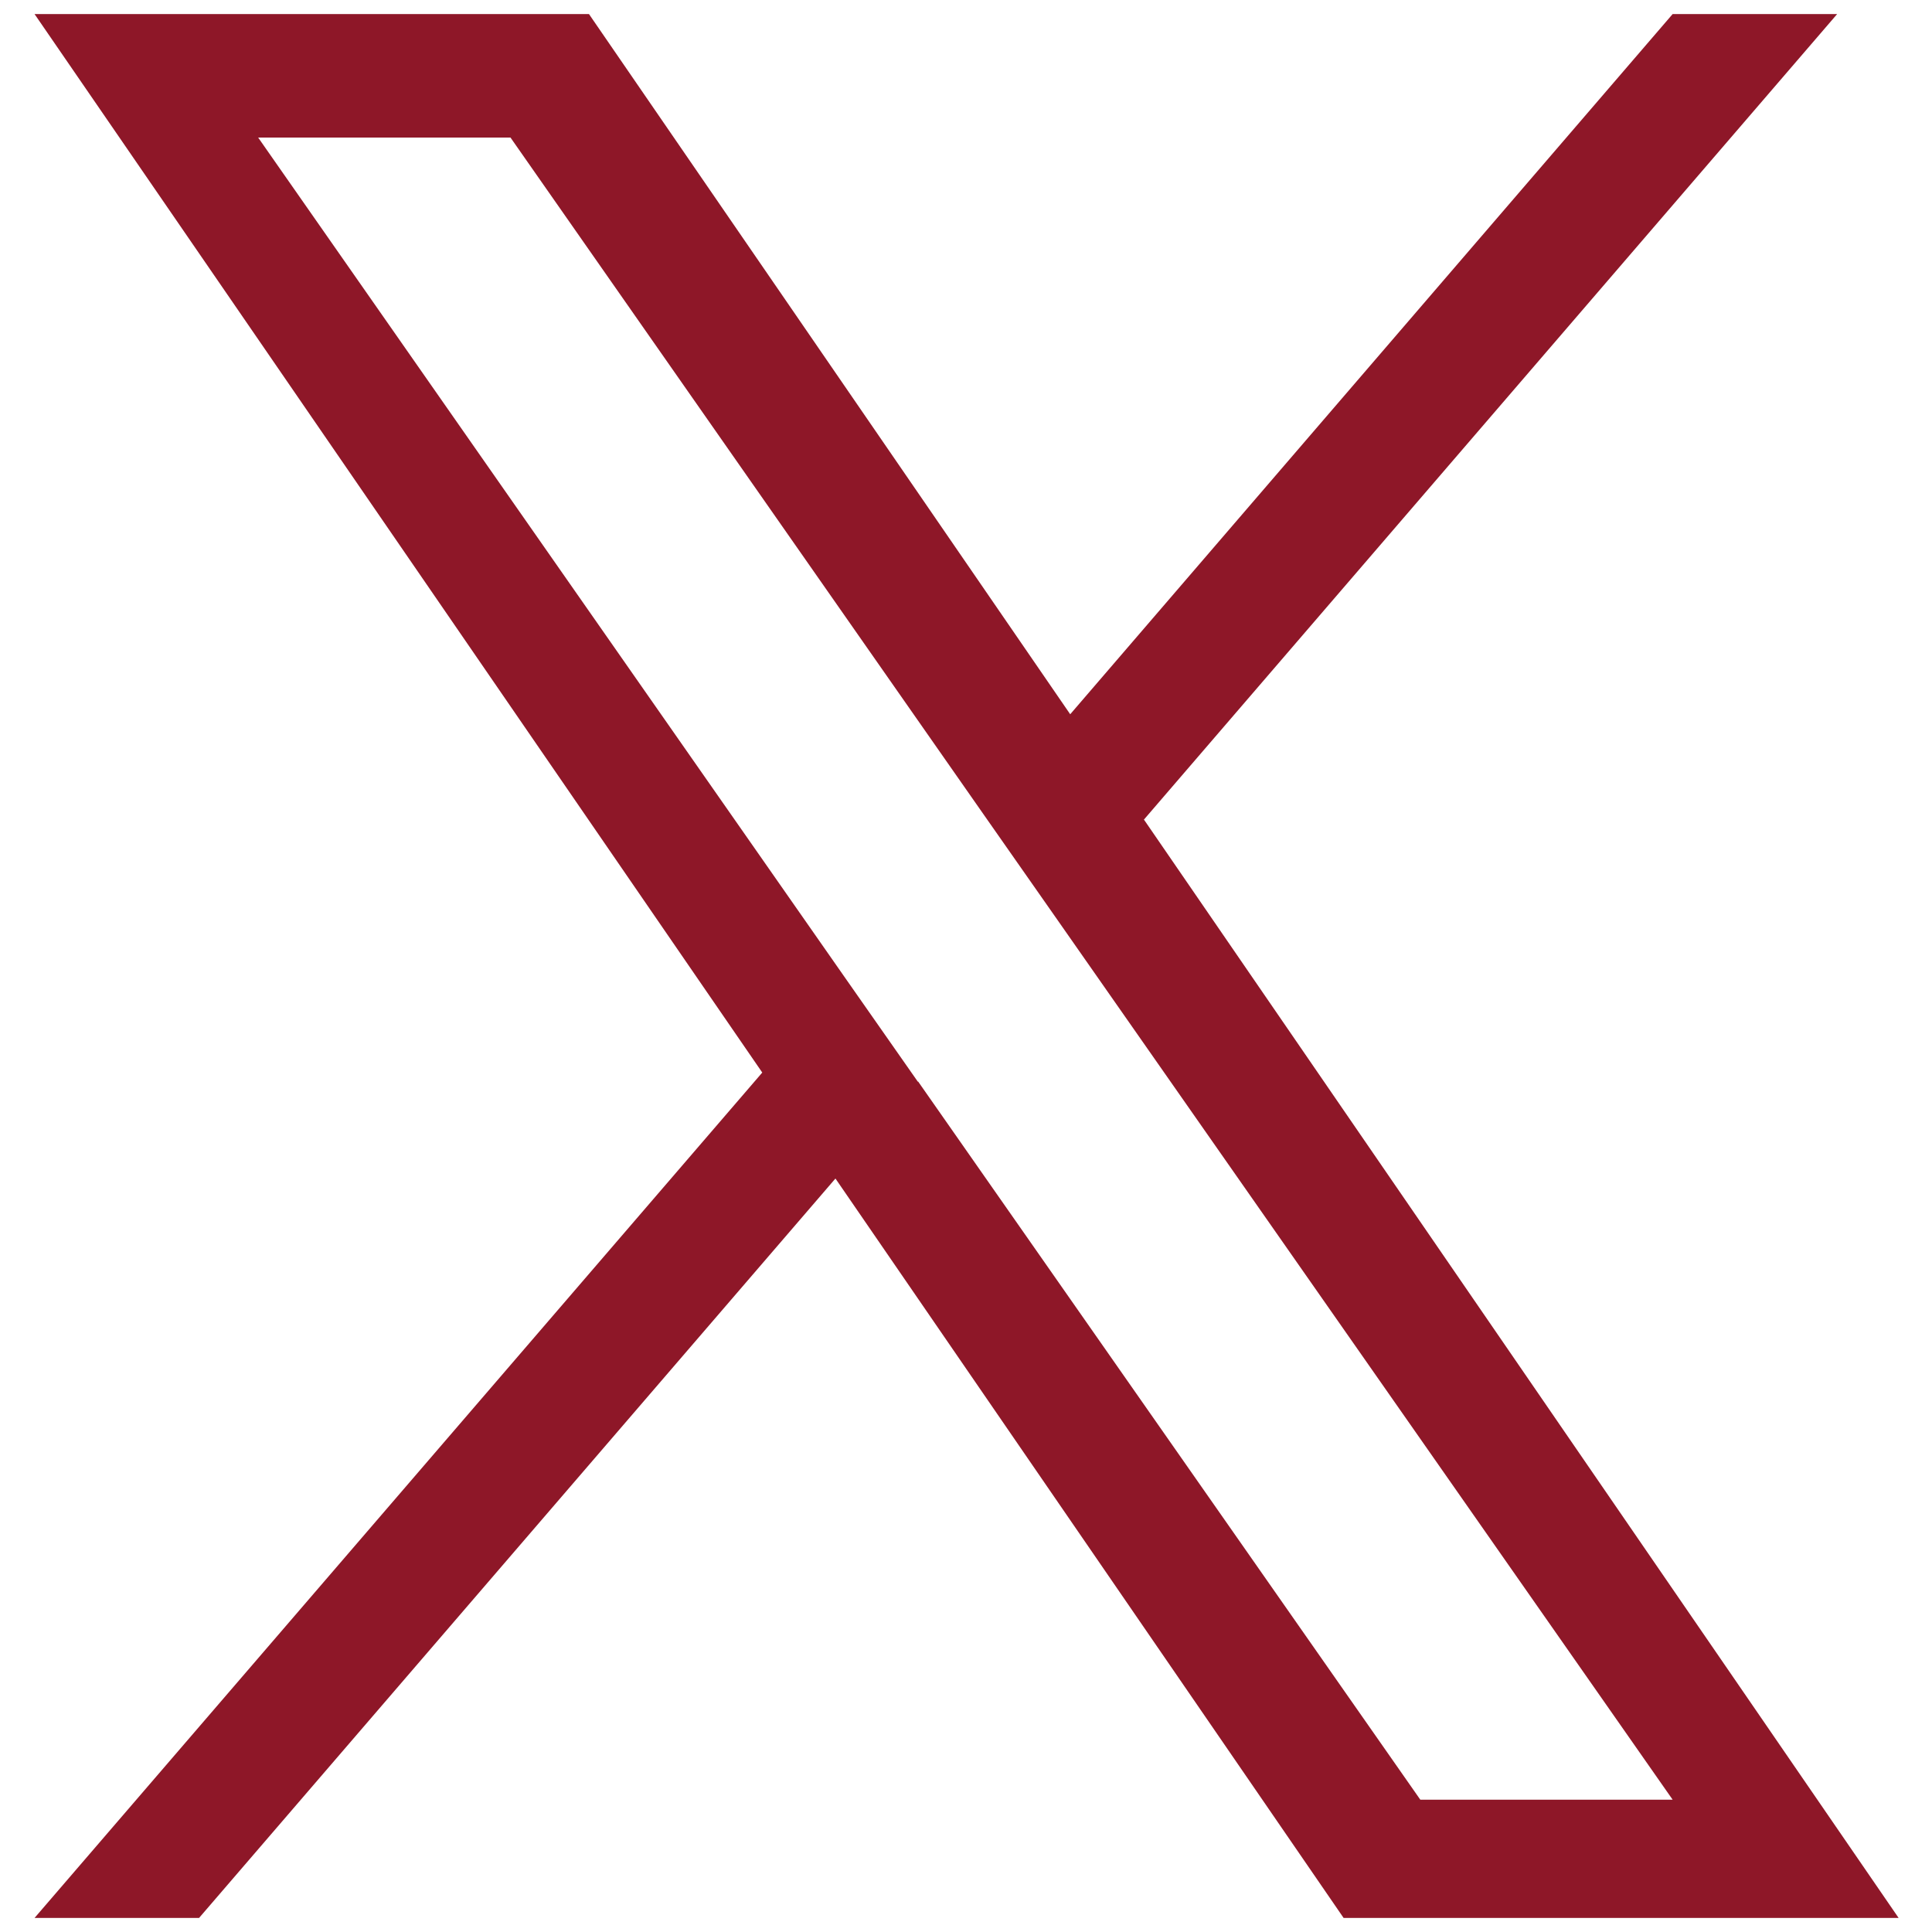
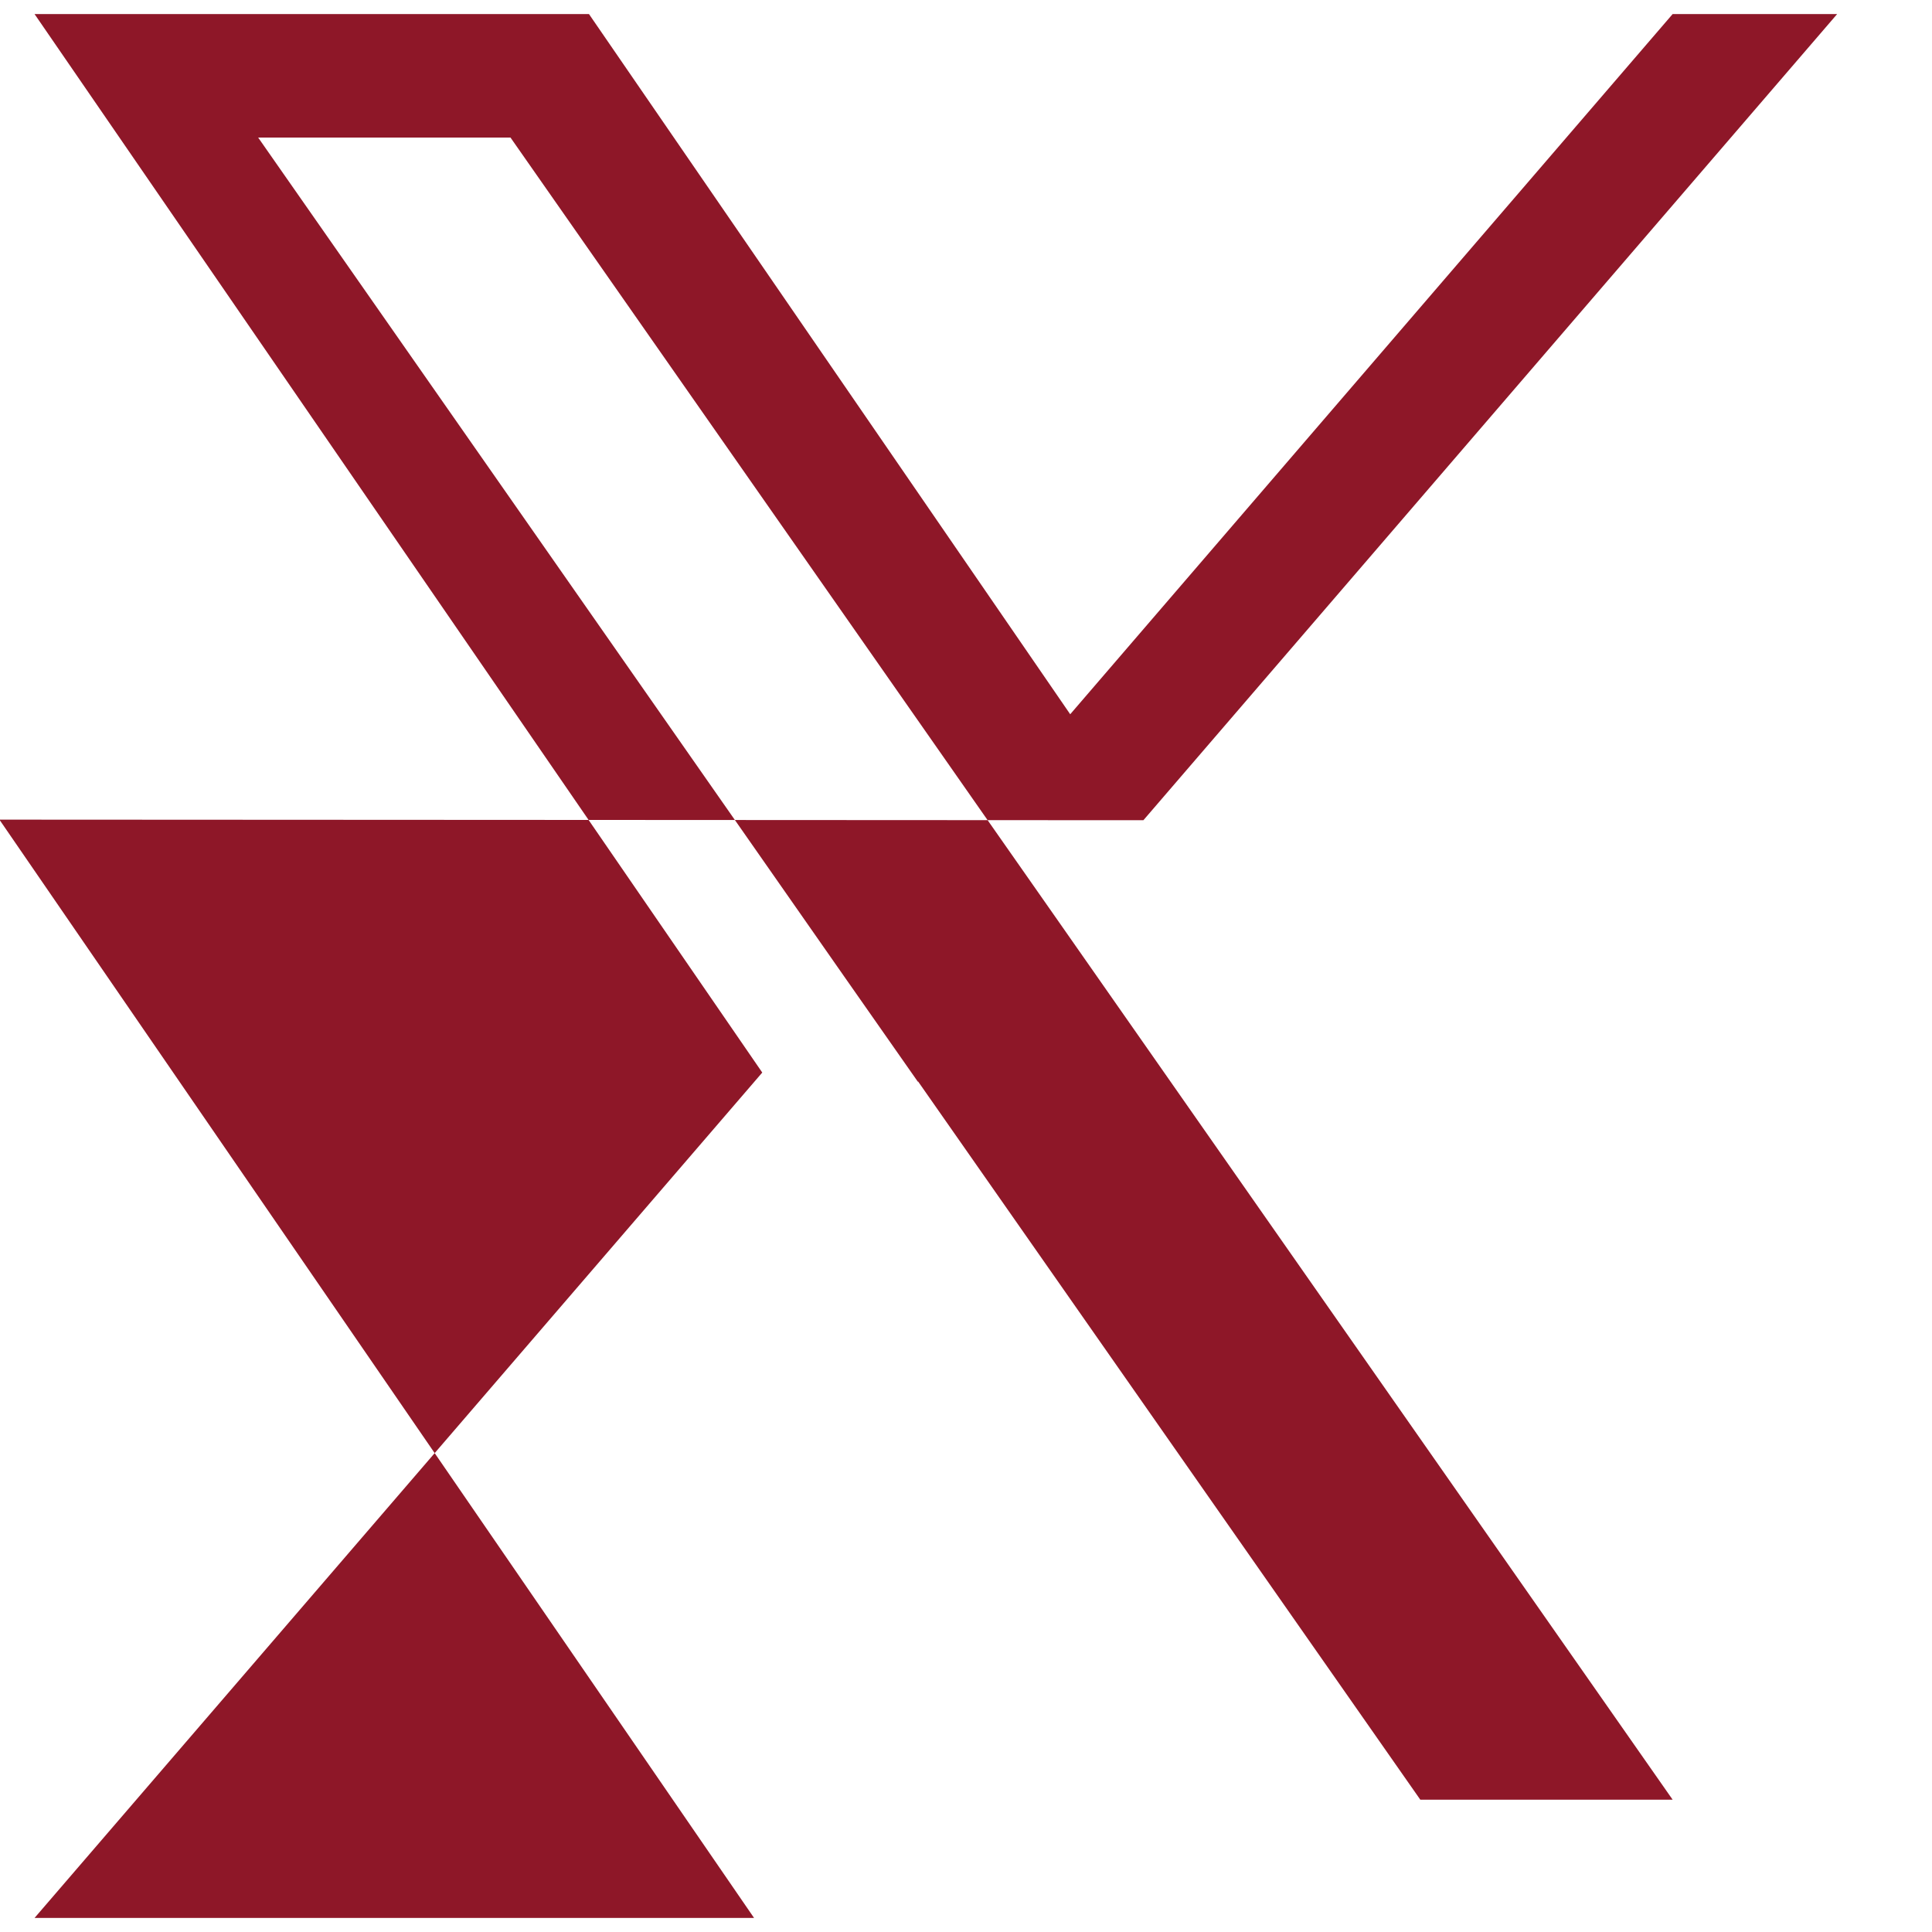
<svg xmlns="http://www.w3.org/2000/svg" id="_フレーム" data-name="フレーム" viewBox="0 0 33 33">
  <defs>
    <style>
      .cls-1 {
        fill: #8e1728;
      }
    </style>
  </defs>
-   <path class="cls-1" d="M19.53,14.01L31.38.24h-2.81l-10.29,11.96L10.06.24H.59l12.43,18.08L.59,32.76h2.81l10.87-12.63,8.68,12.63h9.48l-12.89-18.76h0ZM15.68,18.48l-1.26-1.8L4.41,2.35h4.31l8.08,11.56,1.26,1.8,10.51,15.03h-4.31l-8.58-12.27h0Z" />
+   <path class="cls-1" d="M19.53,14.01L31.38.24h-2.81l-10.29,11.96L10.06.24H.59l12.43,18.08L.59,32.76h2.81h9.48l-12.89-18.76h0ZM15.68,18.48l-1.26-1.8L4.41,2.35h4.31l8.08,11.56,1.26,1.8,10.51,15.03h-4.31l-8.58-12.27h0Z" />
</svg>